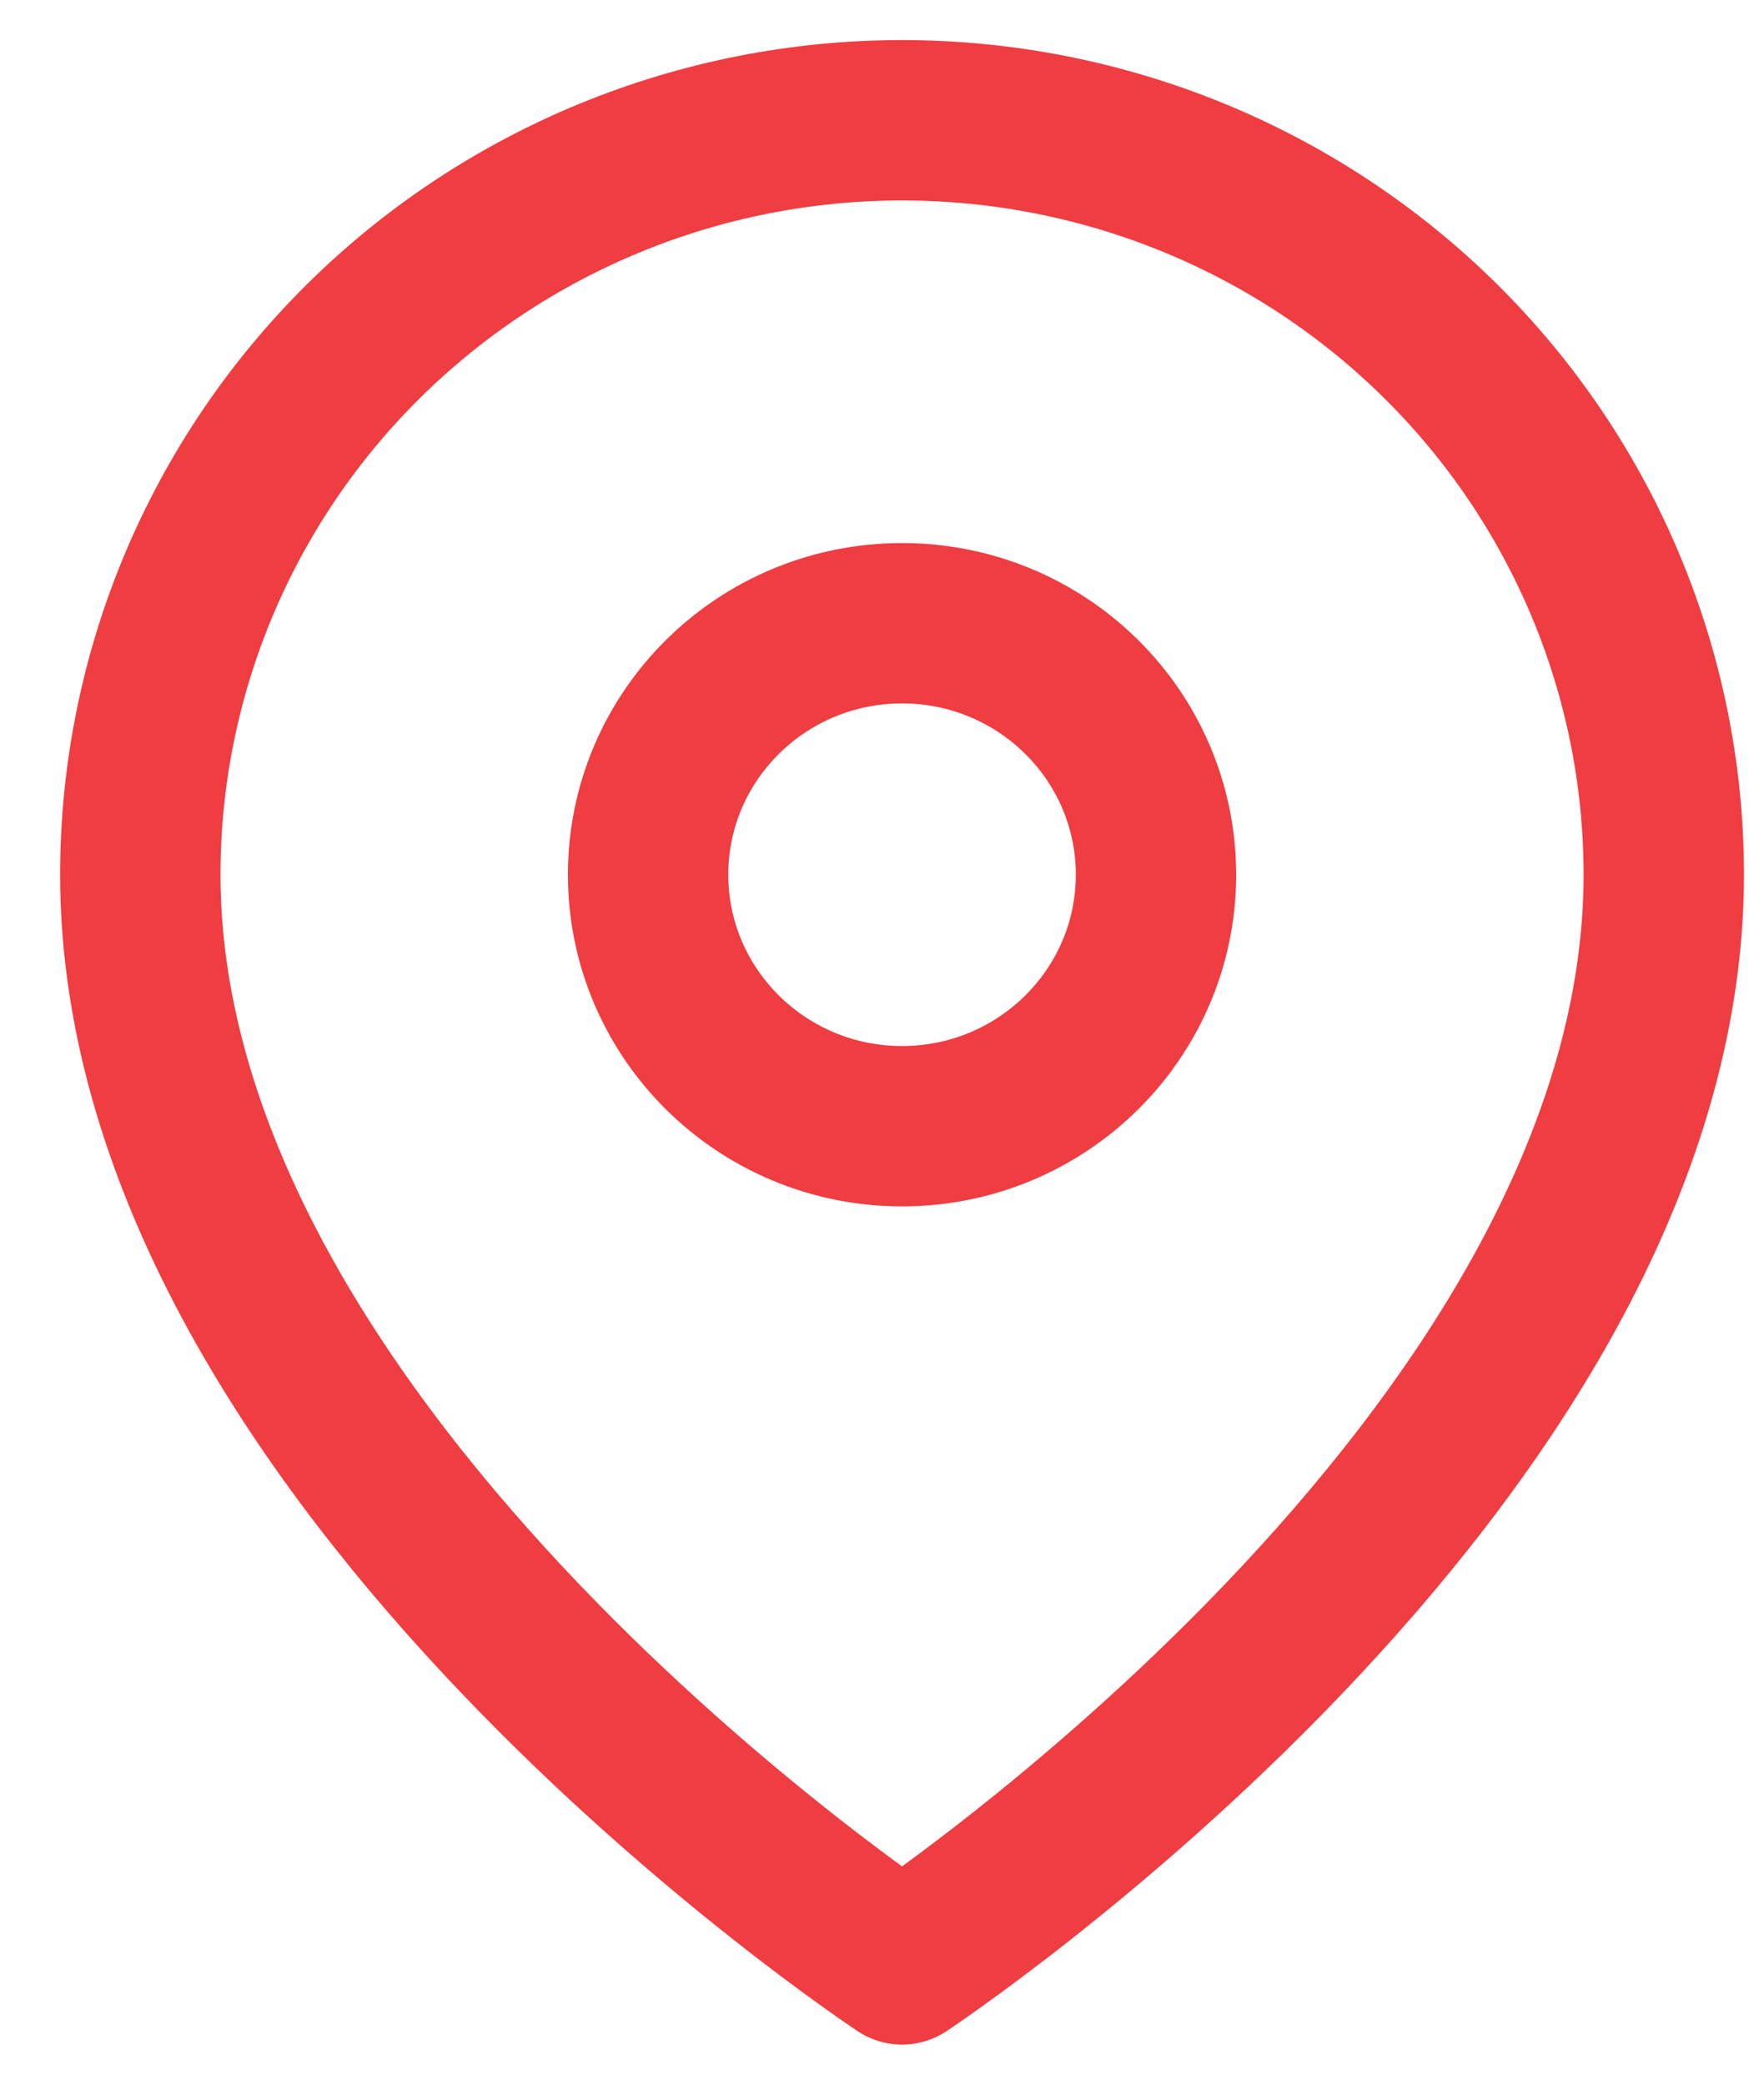
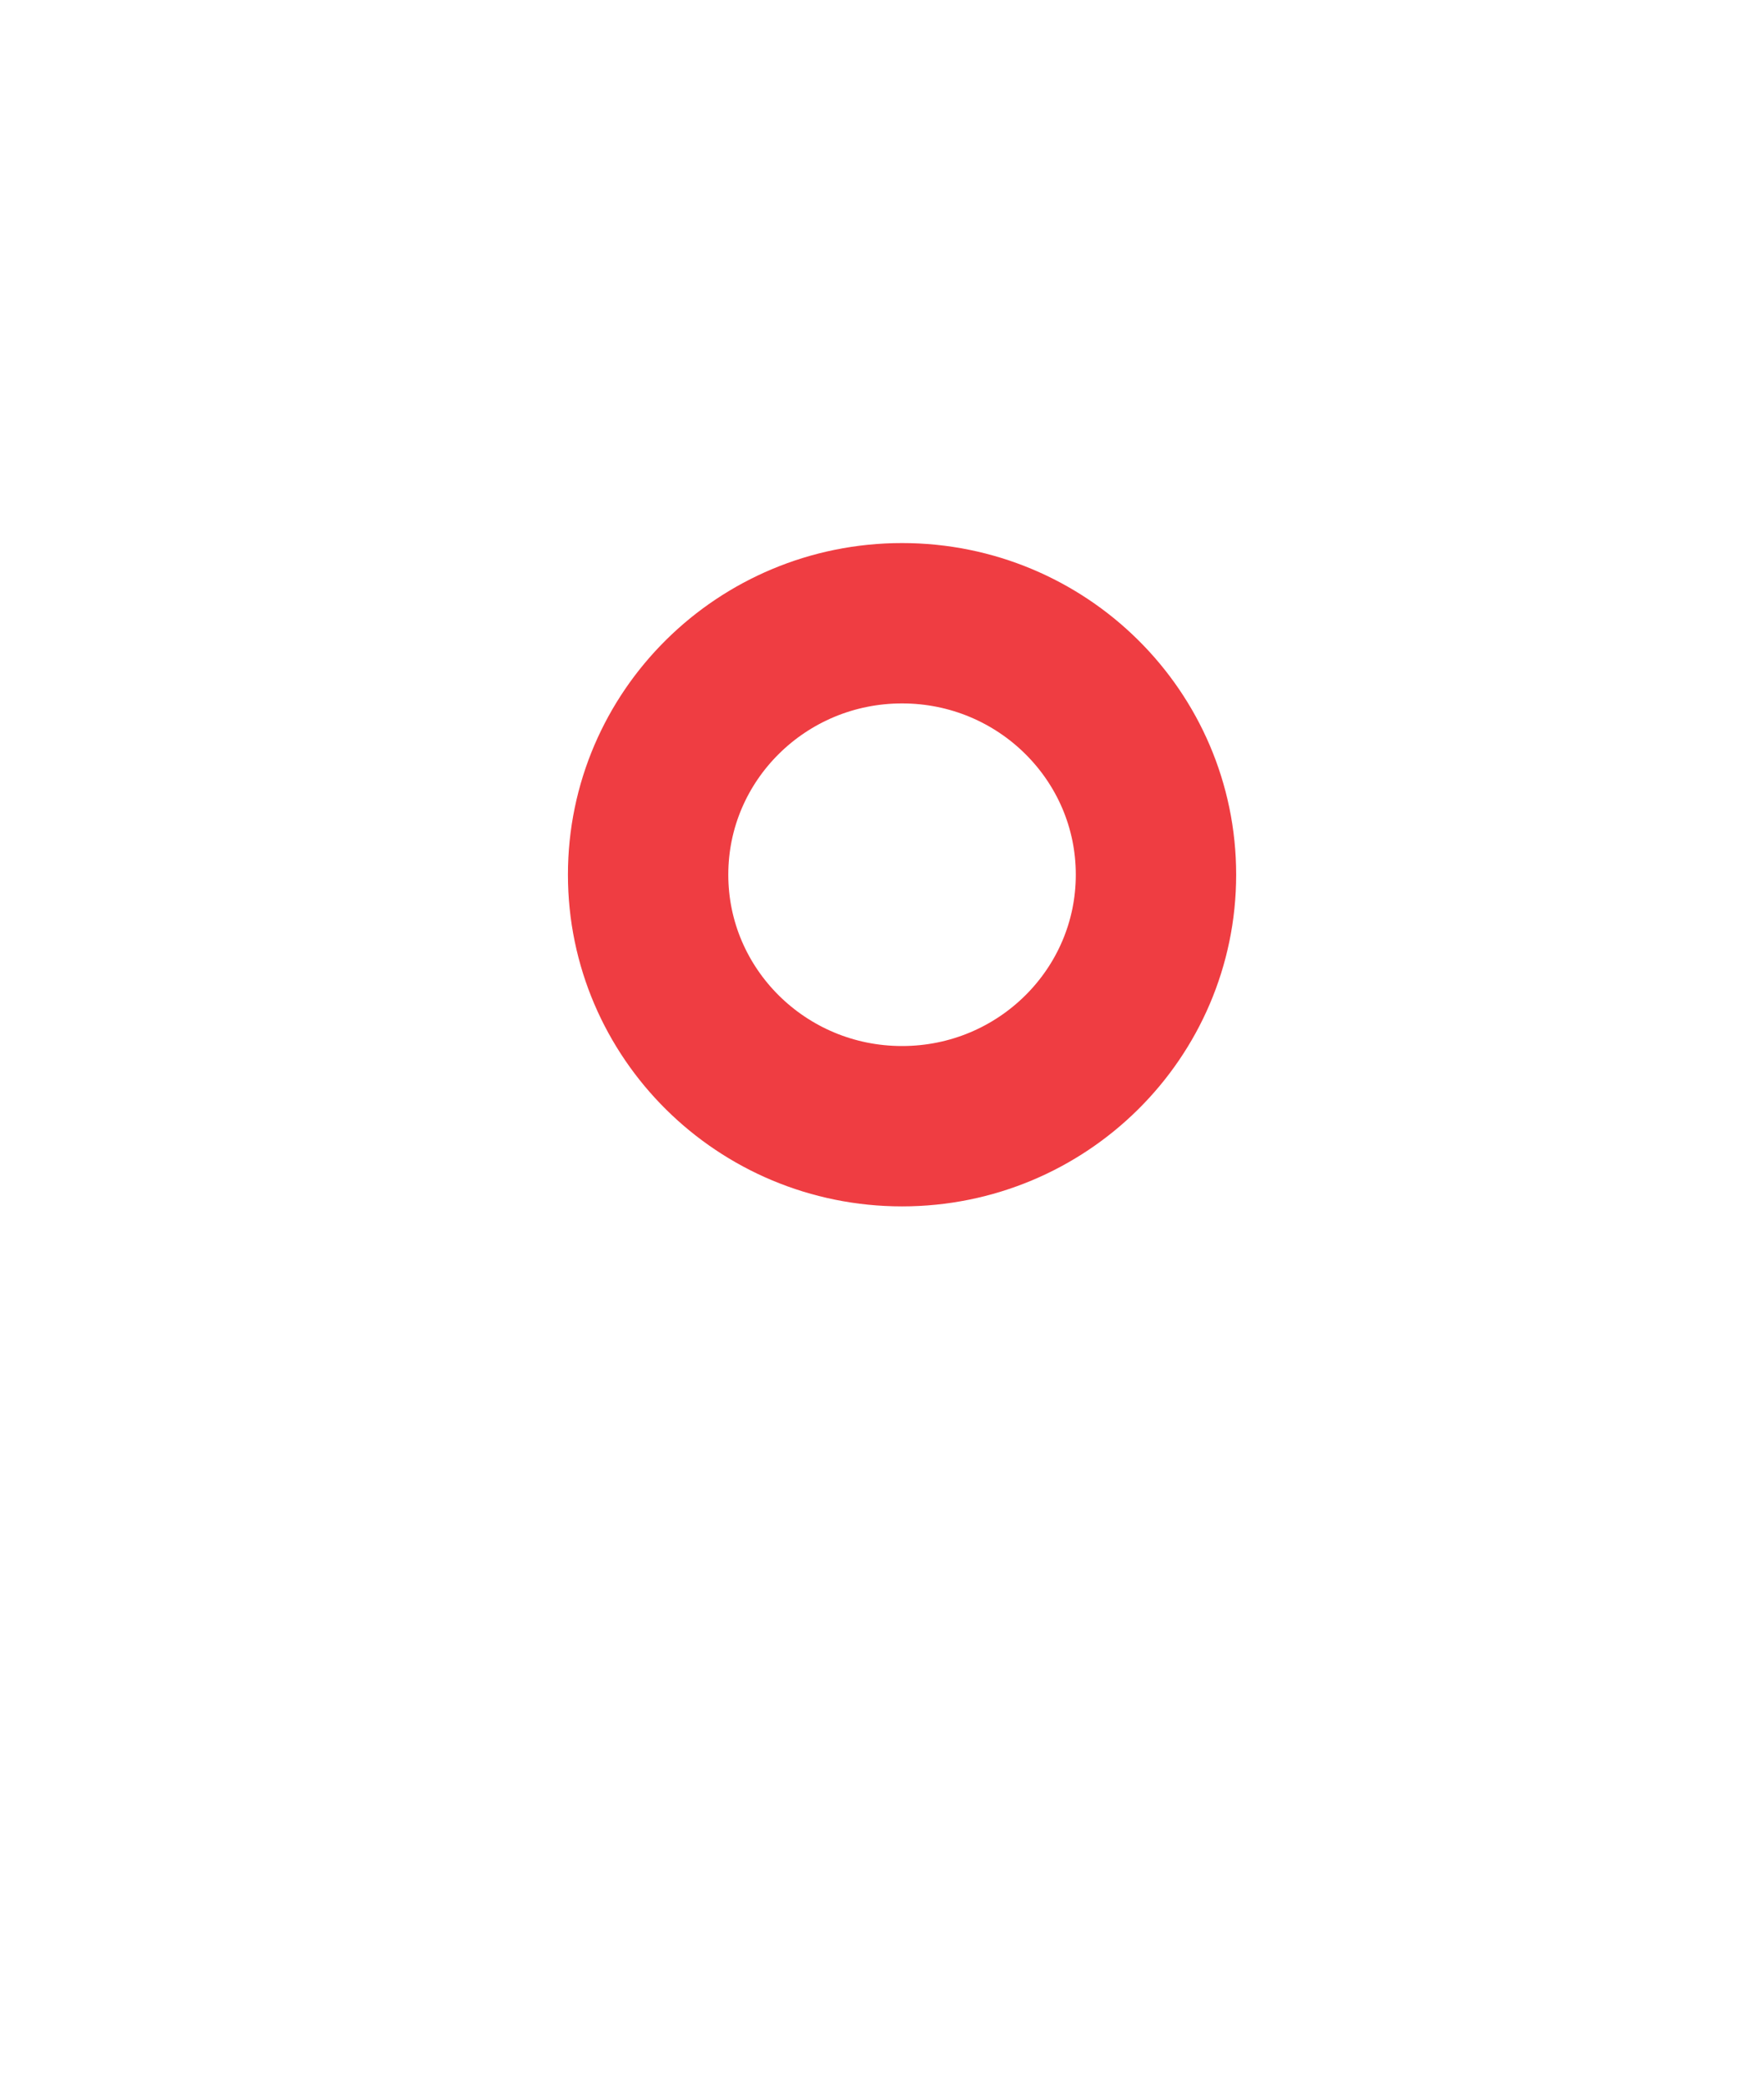
<svg xmlns="http://www.w3.org/2000/svg" width="22" height="26" viewBox="0 0 22 26" fill="none">
-   <path d="M20.75 10.909C20.75 18.227 11.25 24.5 11.25 24.5C11.25 24.5 1.75 18.227 1.75 10.909C1.75 8.414 2.751 6.02 4.532 4.256C6.314 2.491 8.73 1.5 11.25 1.5C13.77 1.5 16.186 2.491 17.968 4.256C19.749 6.02 20.75 8.414 20.75 10.909Z" stroke="#EF3D42" stroke-width="2" stroke-linecap="round" stroke-linejoin="round" />
  <path d="M11.25 14.046C12.999 14.046 14.417 12.641 14.417 10.909C14.417 9.177 12.999 7.773 11.25 7.773C9.501 7.773 8.083 9.177 8.083 10.909C8.083 12.641 9.501 14.046 11.25 14.046Z" stroke="#EF3D42" stroke-width="2" stroke-linecap="round" stroke-linejoin="round" />
</svg>